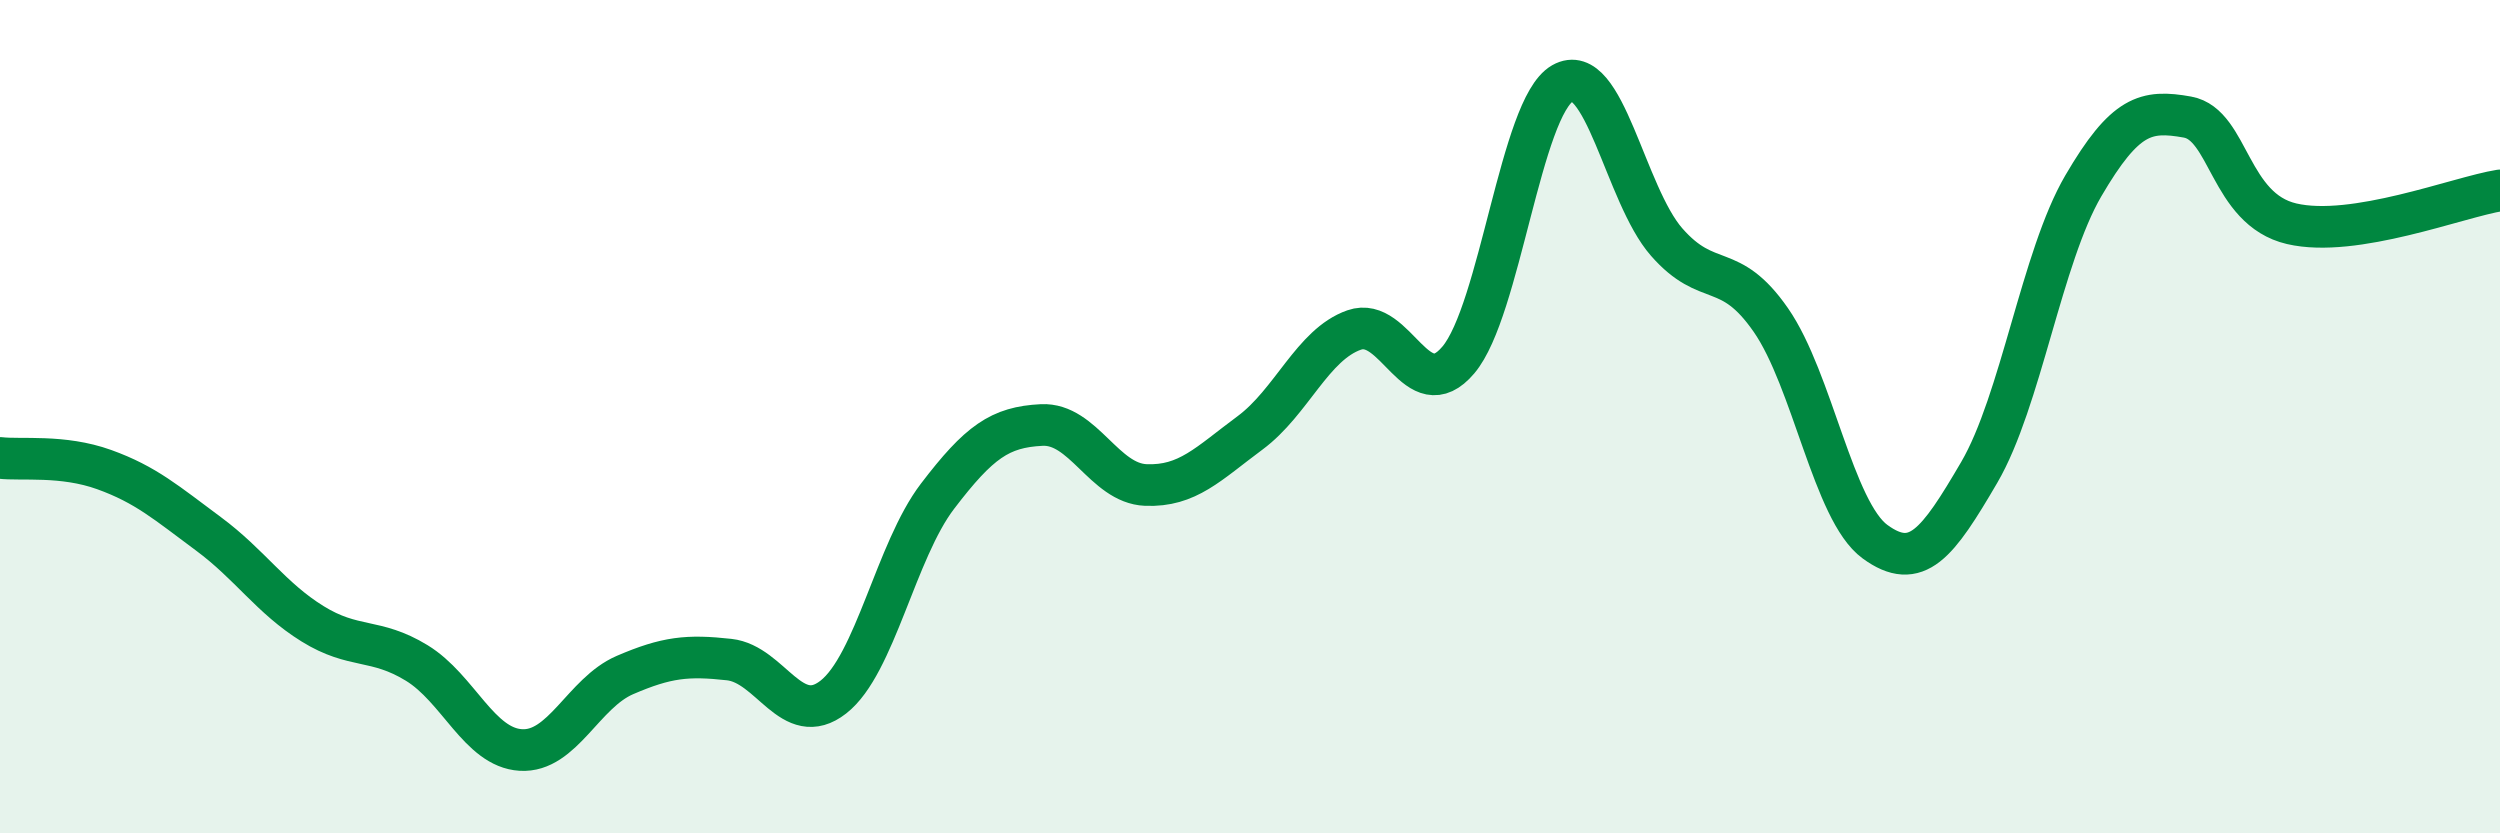
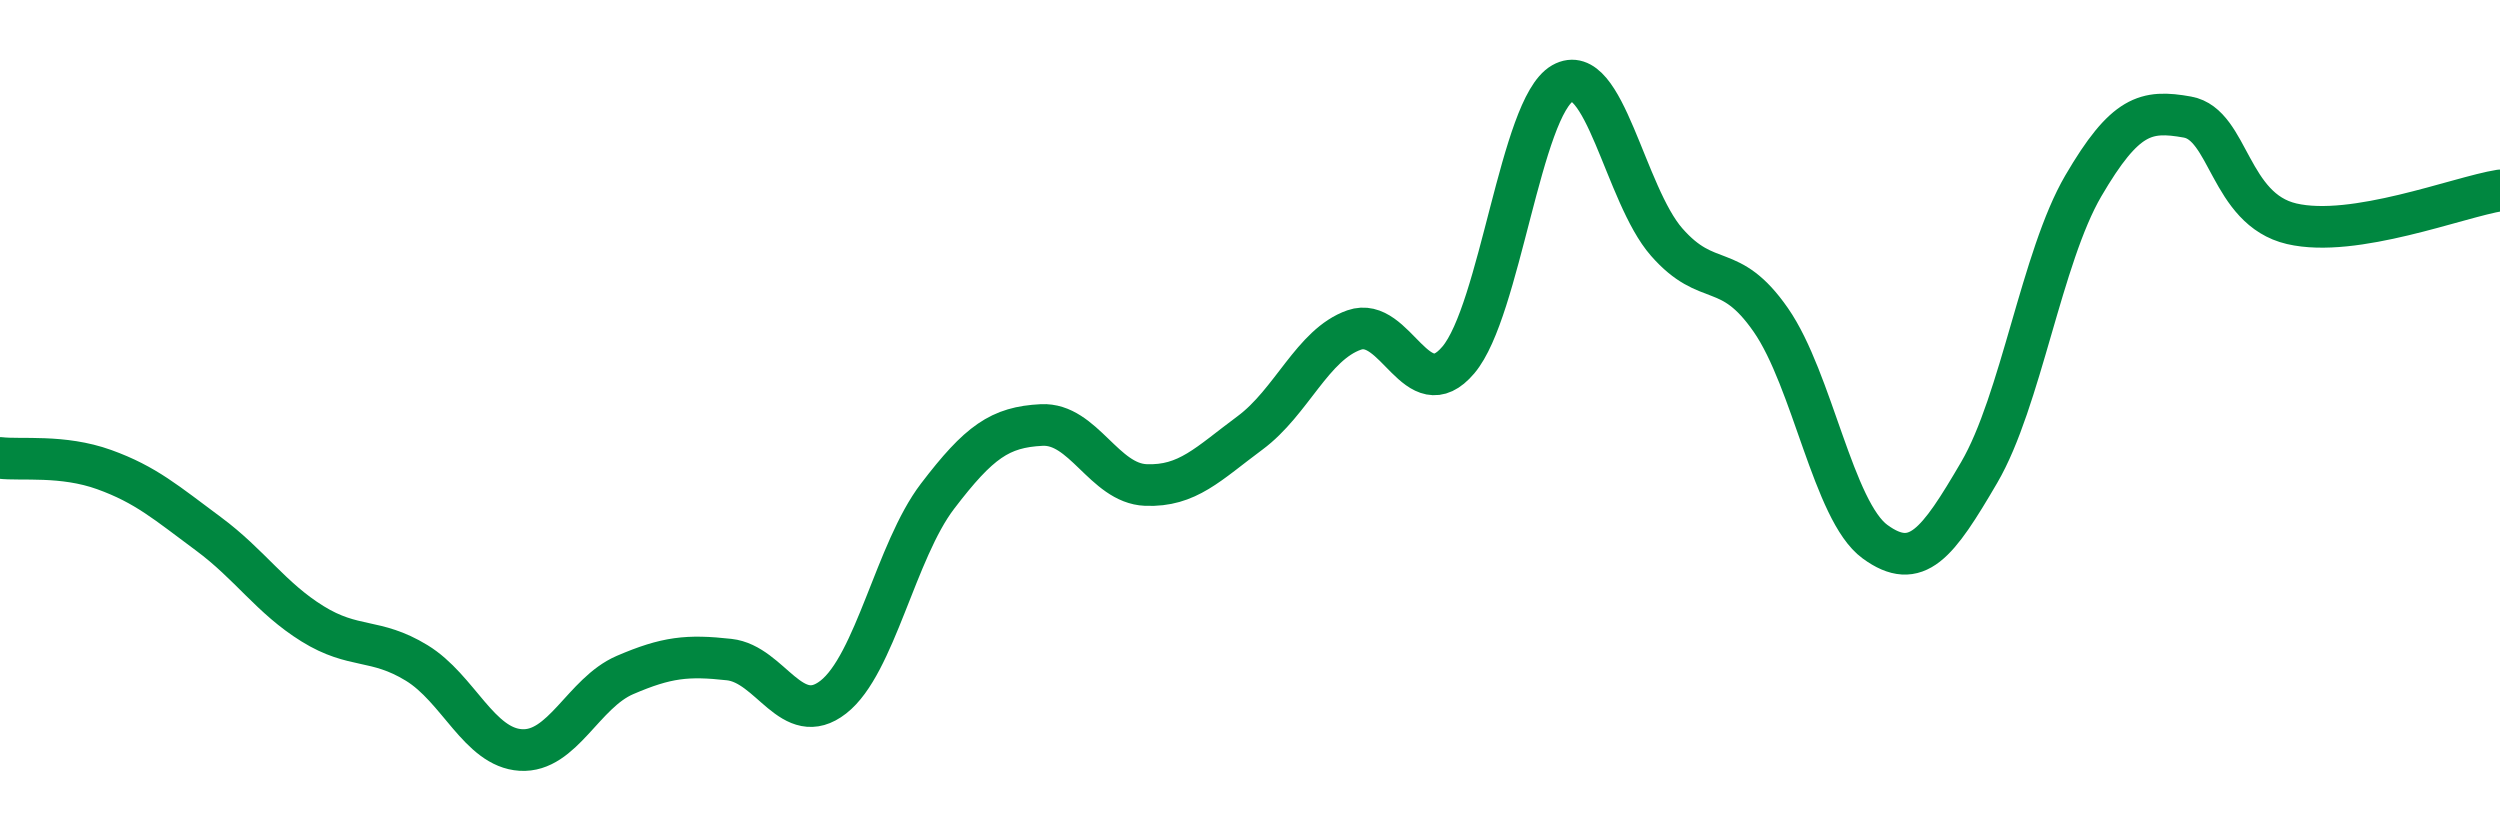
<svg xmlns="http://www.w3.org/2000/svg" width="60" height="20" viewBox="0 0 60 20">
-   <path d="M 0,10.99 C 0.5,11.05 1.5,10.91 2.5,11.27 C 3.5,11.63 4,12.07 5,12.81 C 6,13.55 6.5,14.35 7.5,14.97 C 8.5,15.59 9,15.3 10,15.91 C 11,16.52 11.5,17.94 12.5,18 C 13.5,18.06 14,16.63 15,16.2 C 16,15.77 16.5,15.72 17.5,15.83 C 18.5,15.94 19,17.51 20,16.73 C 21,15.95 21.5,13.22 22.5,11.91 C 23.5,10.6 24,10.25 25,10.2 C 26,10.15 26.5,11.6 27.5,11.64 C 28.5,11.68 29,11.13 30,10.39 C 31,9.65 31.5,8.27 32.5,7.92 C 33.5,7.57 34,9.82 35,8.64 C 36,7.46 36.5,2.57 37.5,2 C 38.5,1.43 39,4.67 40,5.81 C 41,6.95 41.5,6.24 42.5,7.68 C 43.5,9.12 44,12.27 45,13 C 46,13.73 46.5,13.05 47.5,11.34 C 48.5,9.63 49,6.17 50,4.46 C 51,2.75 51.5,2.63 52.5,2.81 C 53.5,2.99 53.5,5.02 55,5.37 C 56.5,5.72 59,4.73 60,4.57L60 20L0 20Z" fill="#008740" opacity="0.1" stroke-linecap="round" stroke-linejoin="round" />
  <path d="M 0,10.99 C 0.5,11.05 1.5,10.91 2.5,11.27 C 3.5,11.63 4,12.07 5,12.81 C 6,13.55 6.5,14.35 7.5,14.97 C 8.5,15.59 9,15.3 10,15.91 C 11,16.52 11.5,17.94 12.5,18 C 13.5,18.06 14,16.63 15,16.2 C 16,15.77 16.5,15.72 17.5,15.83 C 18.5,15.94 19,17.51 20,16.73 C 21,15.95 21.5,13.22 22.5,11.91 C 23.5,10.6 24,10.25 25,10.2 C 26,10.15 26.5,11.6 27.5,11.64 C 28.5,11.68 29,11.13 30,10.39 C 31,9.65 31.5,8.27 32.5,7.92 C 33.5,7.57 34,9.82 35,8.64 C 36,7.46 36.5,2.57 37.5,2 C 38.5,1.43 39,4.67 40,5.81 C 41,6.95 41.5,6.24 42.5,7.68 C 43.5,9.12 44,12.27 45,13 C 46,13.73 46.5,13.05 47.5,11.34 C 48.5,9.63 49,6.17 50,4.46 C 51,2.75 51.5,2.63 52.5,2.81 C 53.5,2.99 53.5,5.02 55,5.37 C 56.5,5.72 59,4.73 60,4.57" stroke="#008740" stroke-width="1" fill="none" stroke-linecap="round" stroke-linejoin="round" />
</svg>